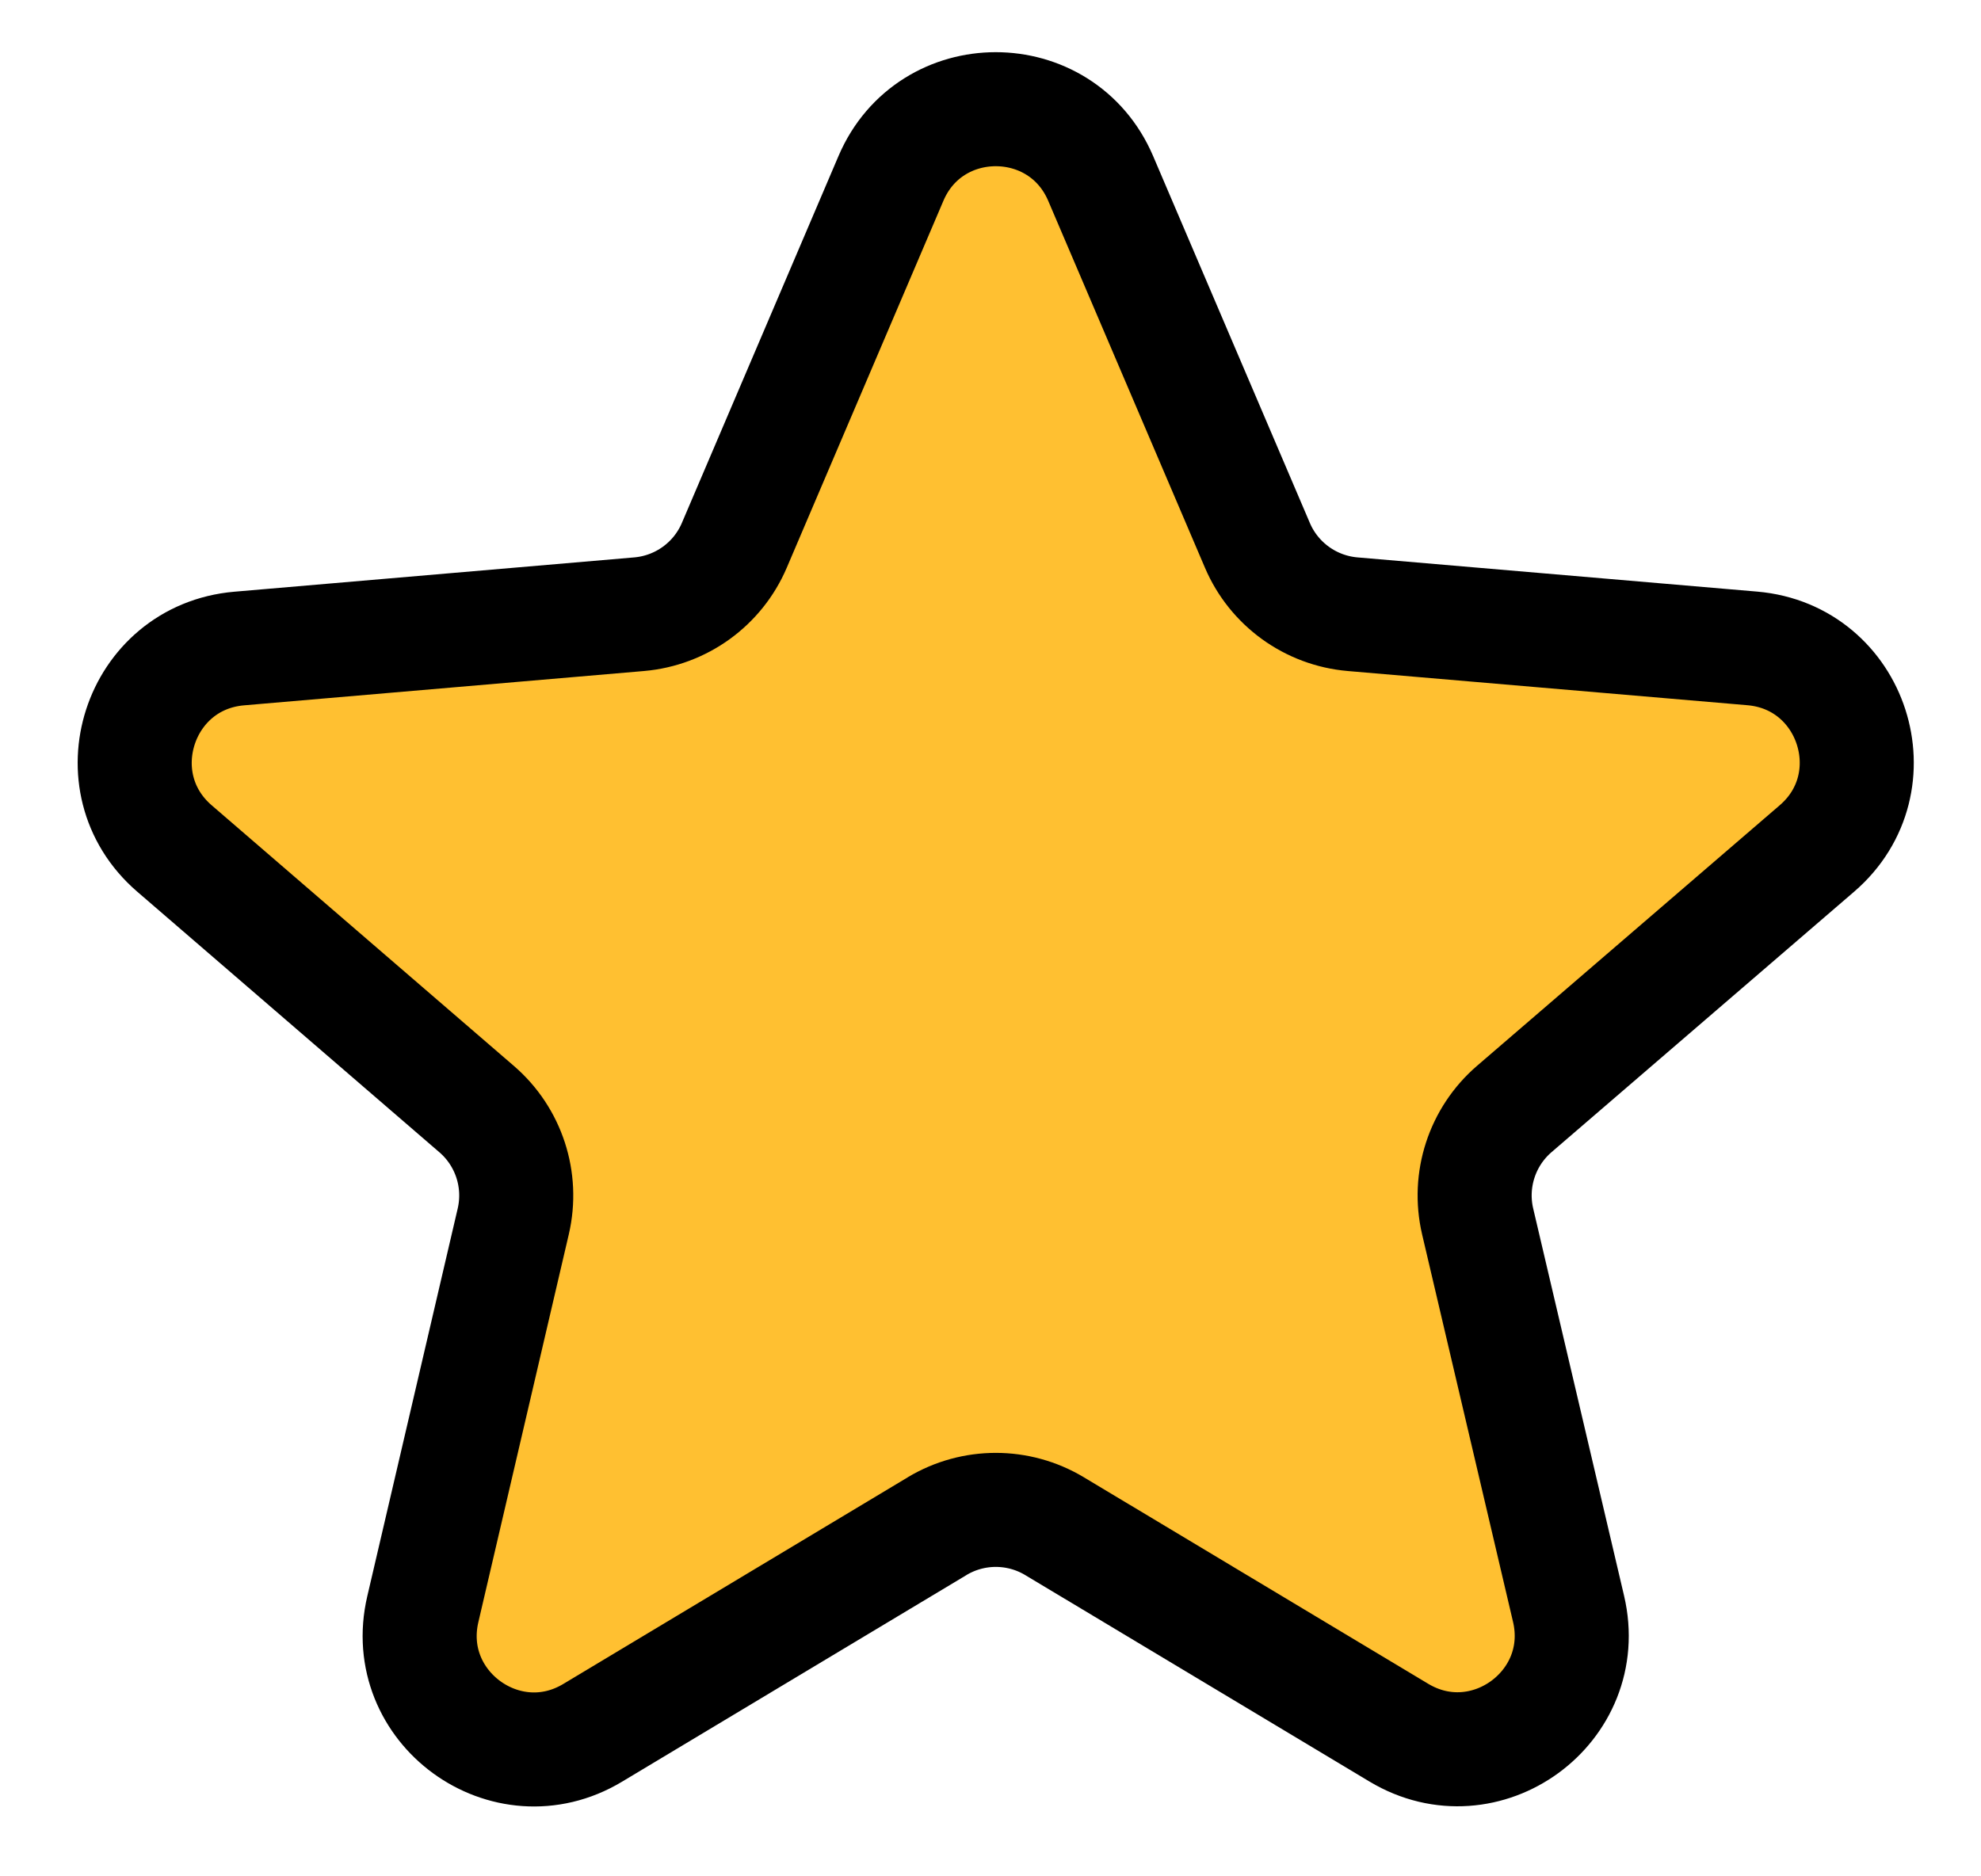
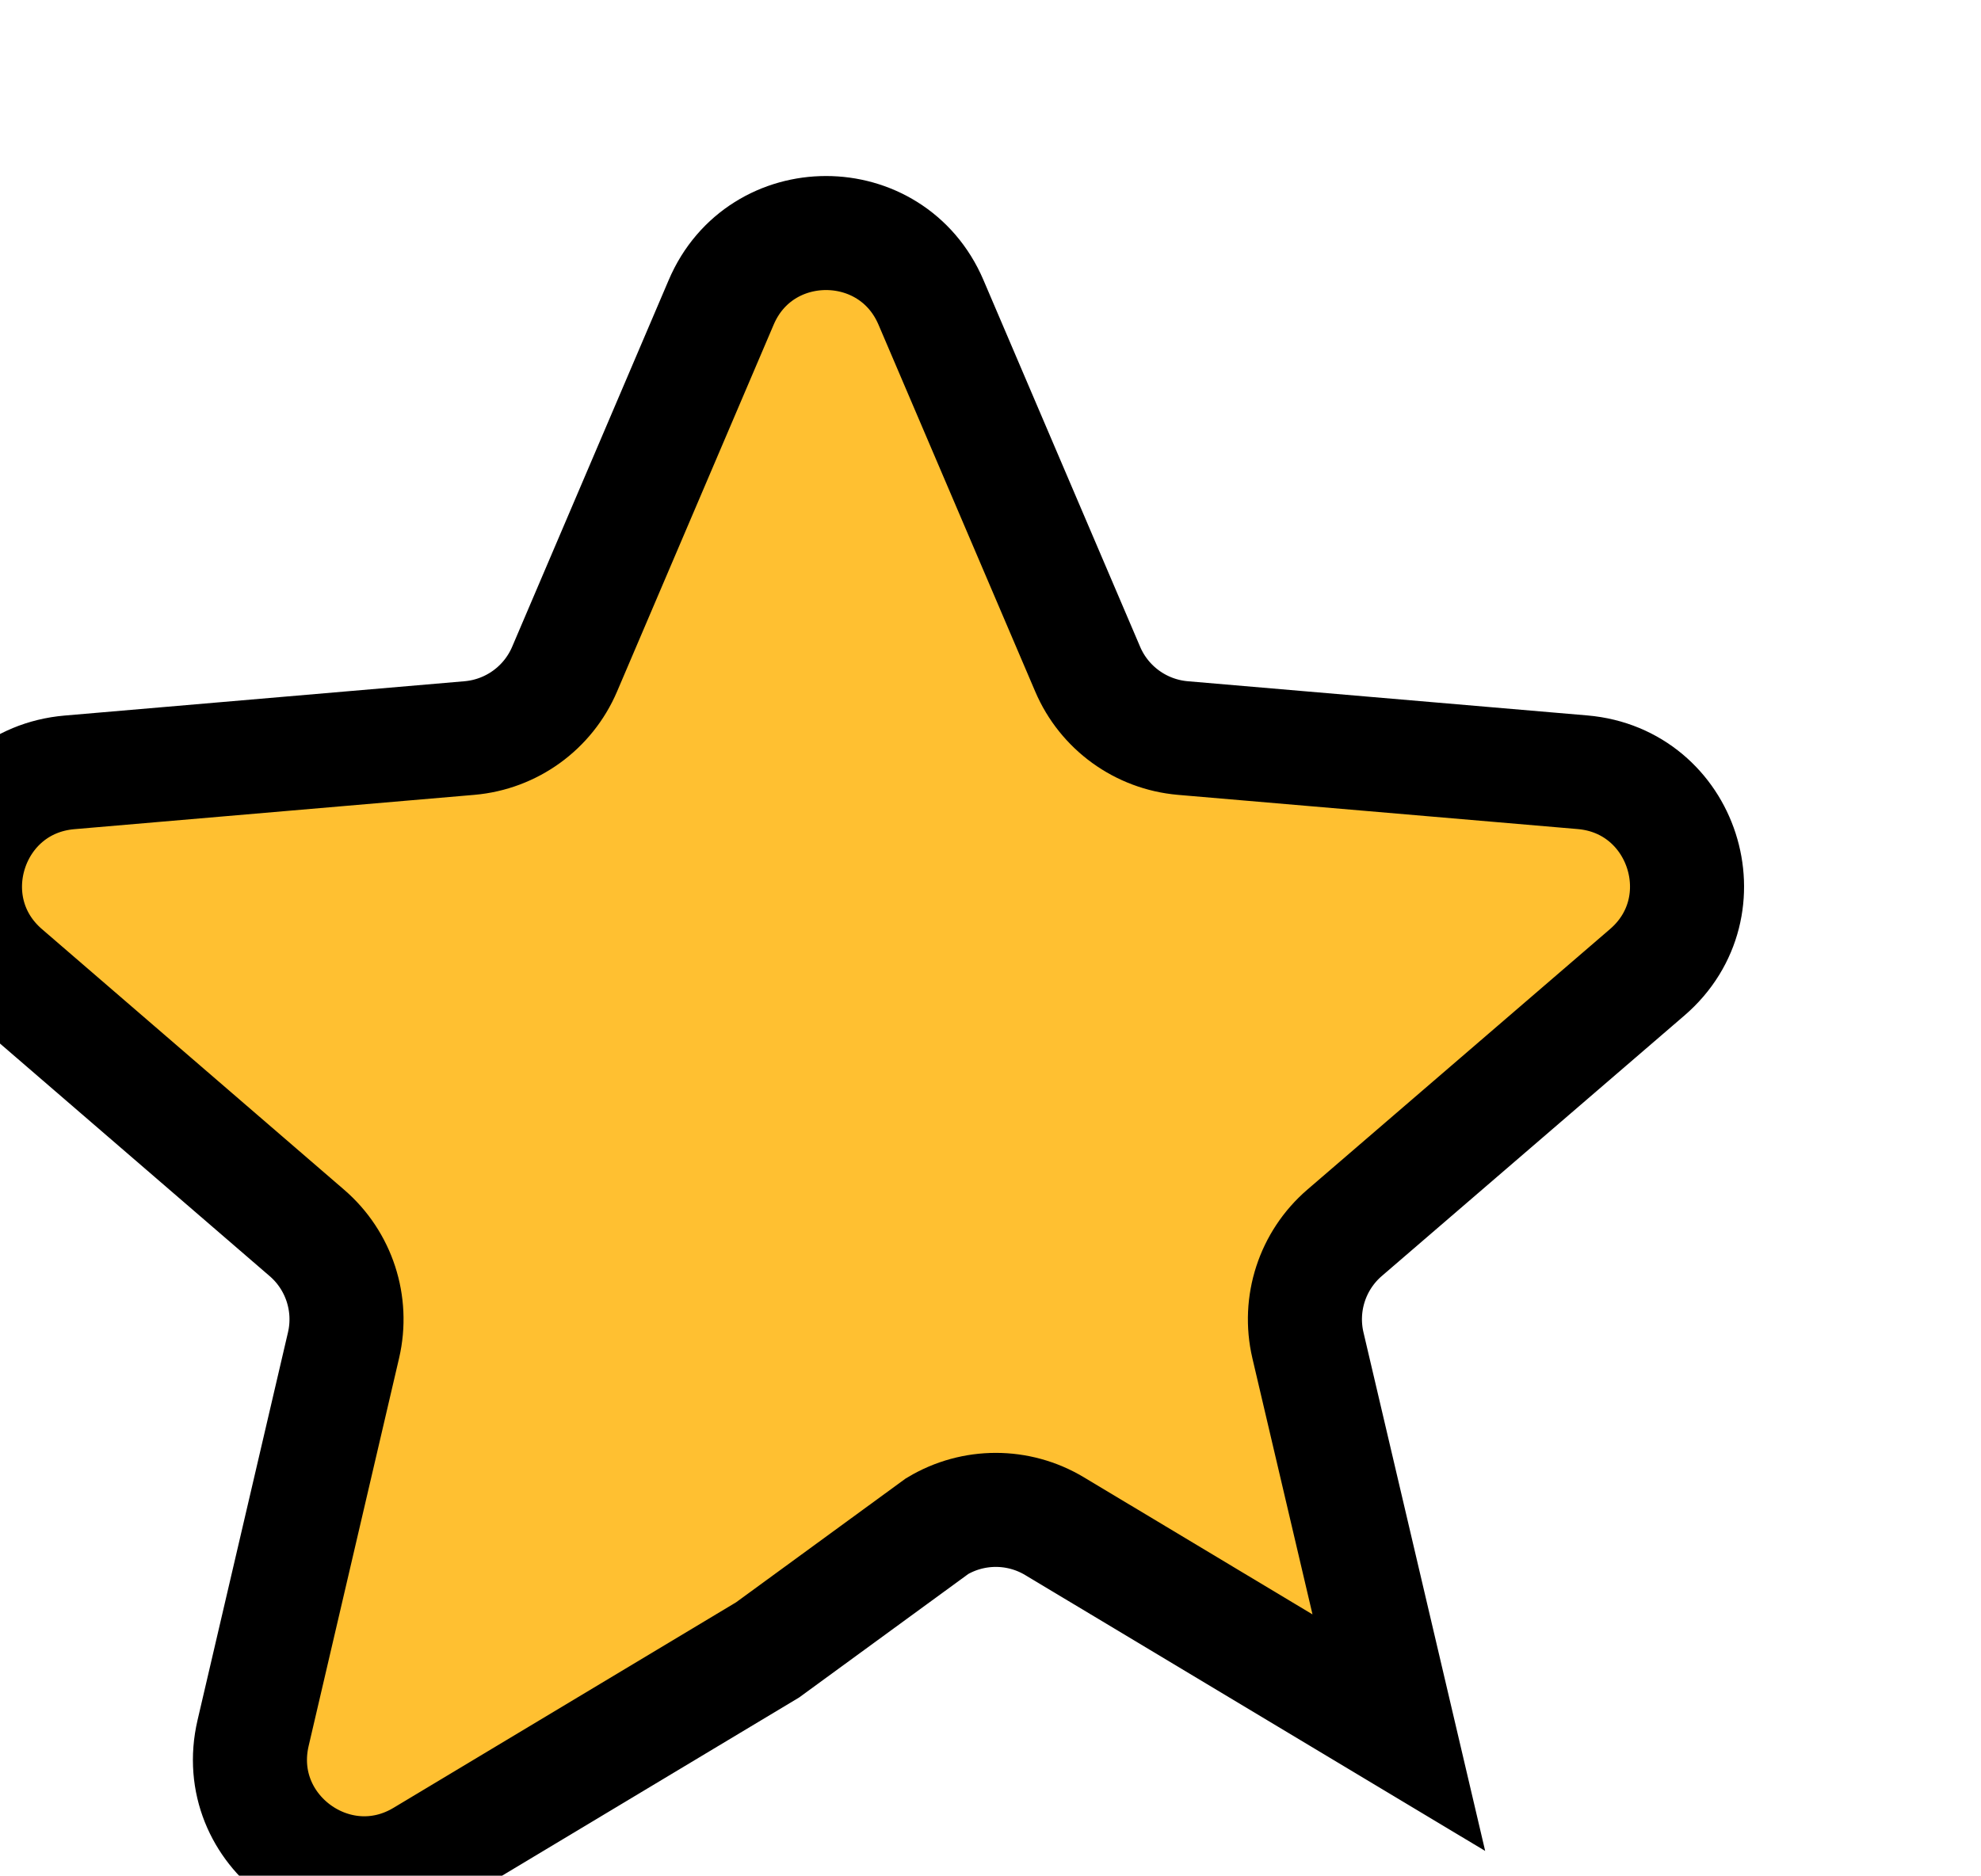
<svg xmlns="http://www.w3.org/2000/svg" viewBox="-0.73 -0.162 17.368 16.448" width="17.368" height="16.448" fill="none">
  <g id="Layer_1">
    <title>Layer 1</title>
-     <path stroke="null" id="svg_8" fill="#FFC031" d="m7.486,13.221c0.317,-0.19 0.712,-0.19 1.029,0l3.019,1.811c0.758,0.455 1.69,-0.225 1.488,-1.086l-0.797,-3.397c-0.085,-0.363 0.039,-0.743 0.321,-0.986l2.654,-2.285c0.671,-0.578 0.315,-1.678 -0.567,-1.754l-3.505,-0.3c-0.368,-0.032 -0.689,-0.264 -0.834,-0.604l-1.374,-3.217c-0.346,-0.81 -1.494,-0.81 -1.839,0l-1.373,3.217c-0.145,0.34 -0.466,0.572 -0.834,0.604l-3.507,0.301c-0.882,0.076 -1.238,1.175 -0.568,1.753l2.65,2.286c0.282,0.243 0.405,0.622 0.321,0.984l-0.793,3.401c-0.201,0.86 0.731,1.539 1.488,1.085l3.023,-1.814z" />
+     <path stroke="null" id="svg_8" fill="#FFC031" d="m7.486,13.221c0.317,-0.19 0.712,-0.19 1.029,0l3.019,1.811l-0.797,-3.397c-0.085,-0.363 0.039,-0.743 0.321,-0.986l2.654,-2.285c0.671,-0.578 0.315,-1.678 -0.567,-1.754l-3.505,-0.3c-0.368,-0.032 -0.689,-0.264 -0.834,-0.604l-1.374,-3.217c-0.346,-0.81 -1.494,-0.81 -1.839,0l-1.373,3.217c-0.145,0.34 -0.466,0.572 -0.834,0.604l-3.507,0.301c-0.882,0.076 -1.238,1.175 -0.568,1.753l2.65,2.286c0.282,0.243 0.405,0.622 0.321,0.984l-0.793,3.401c-0.201,0.86 0.731,1.539 1.488,1.085l3.023,-1.814z" />
  </g>
</svg>